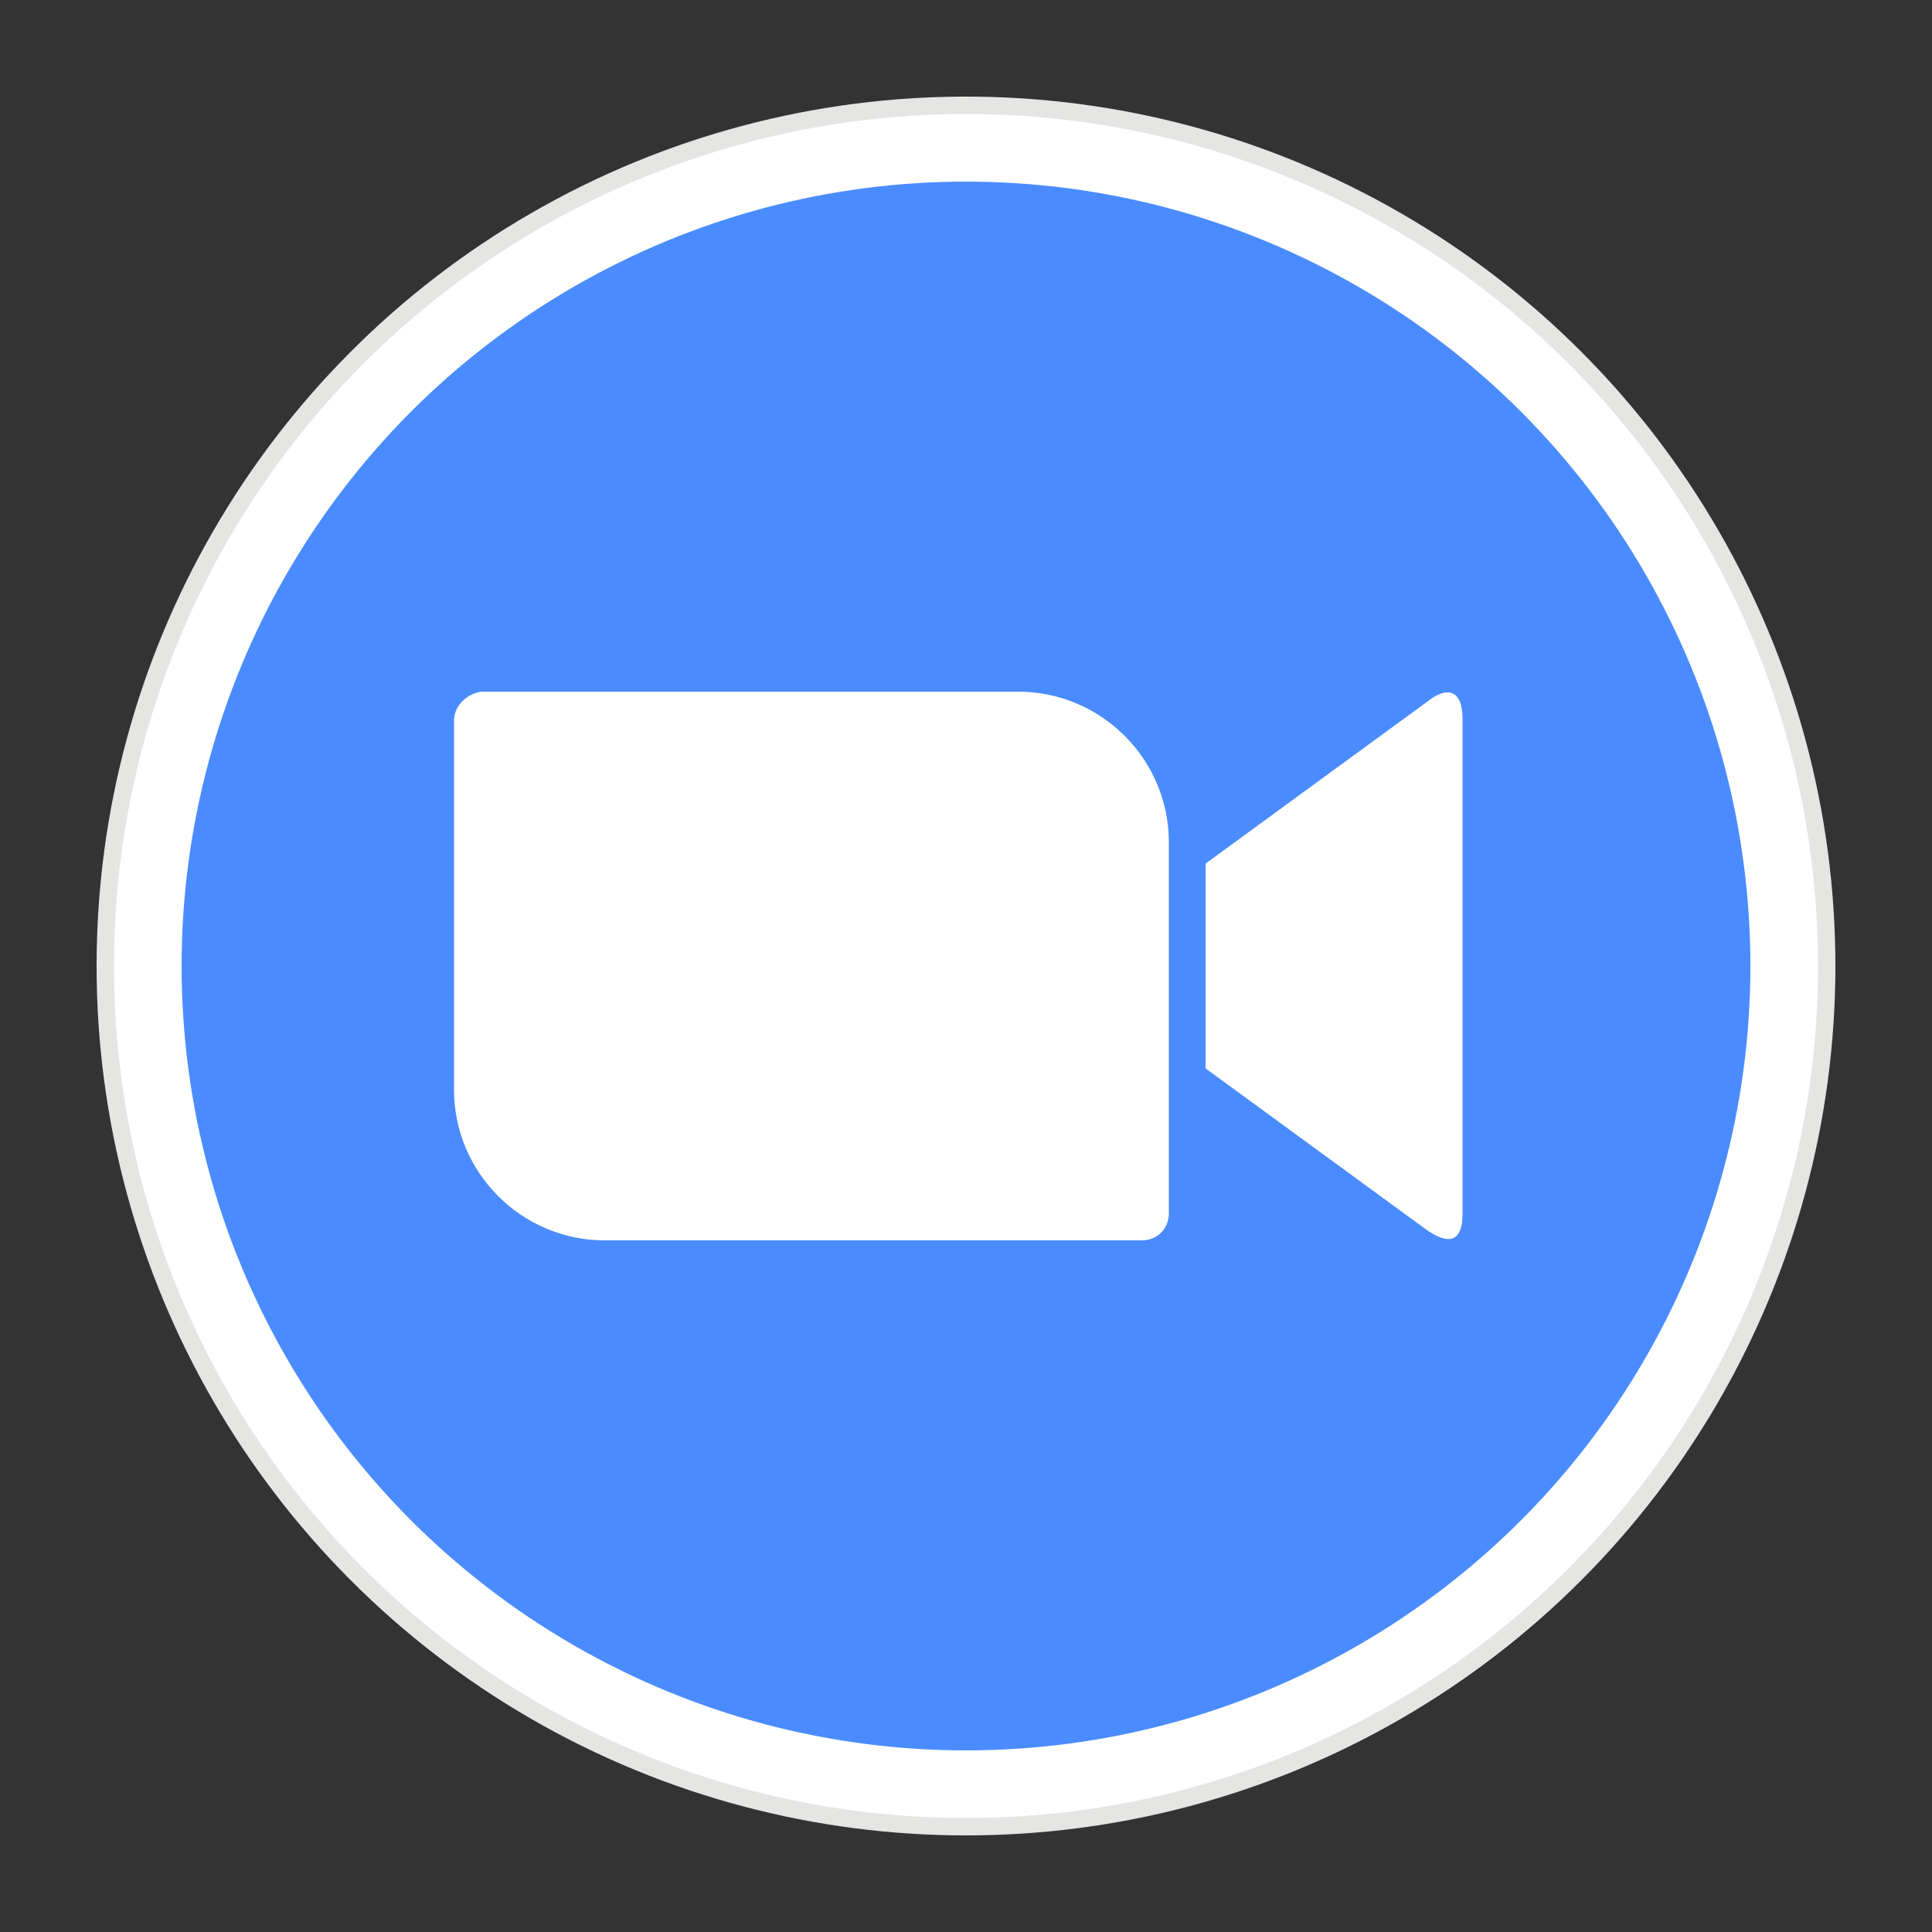
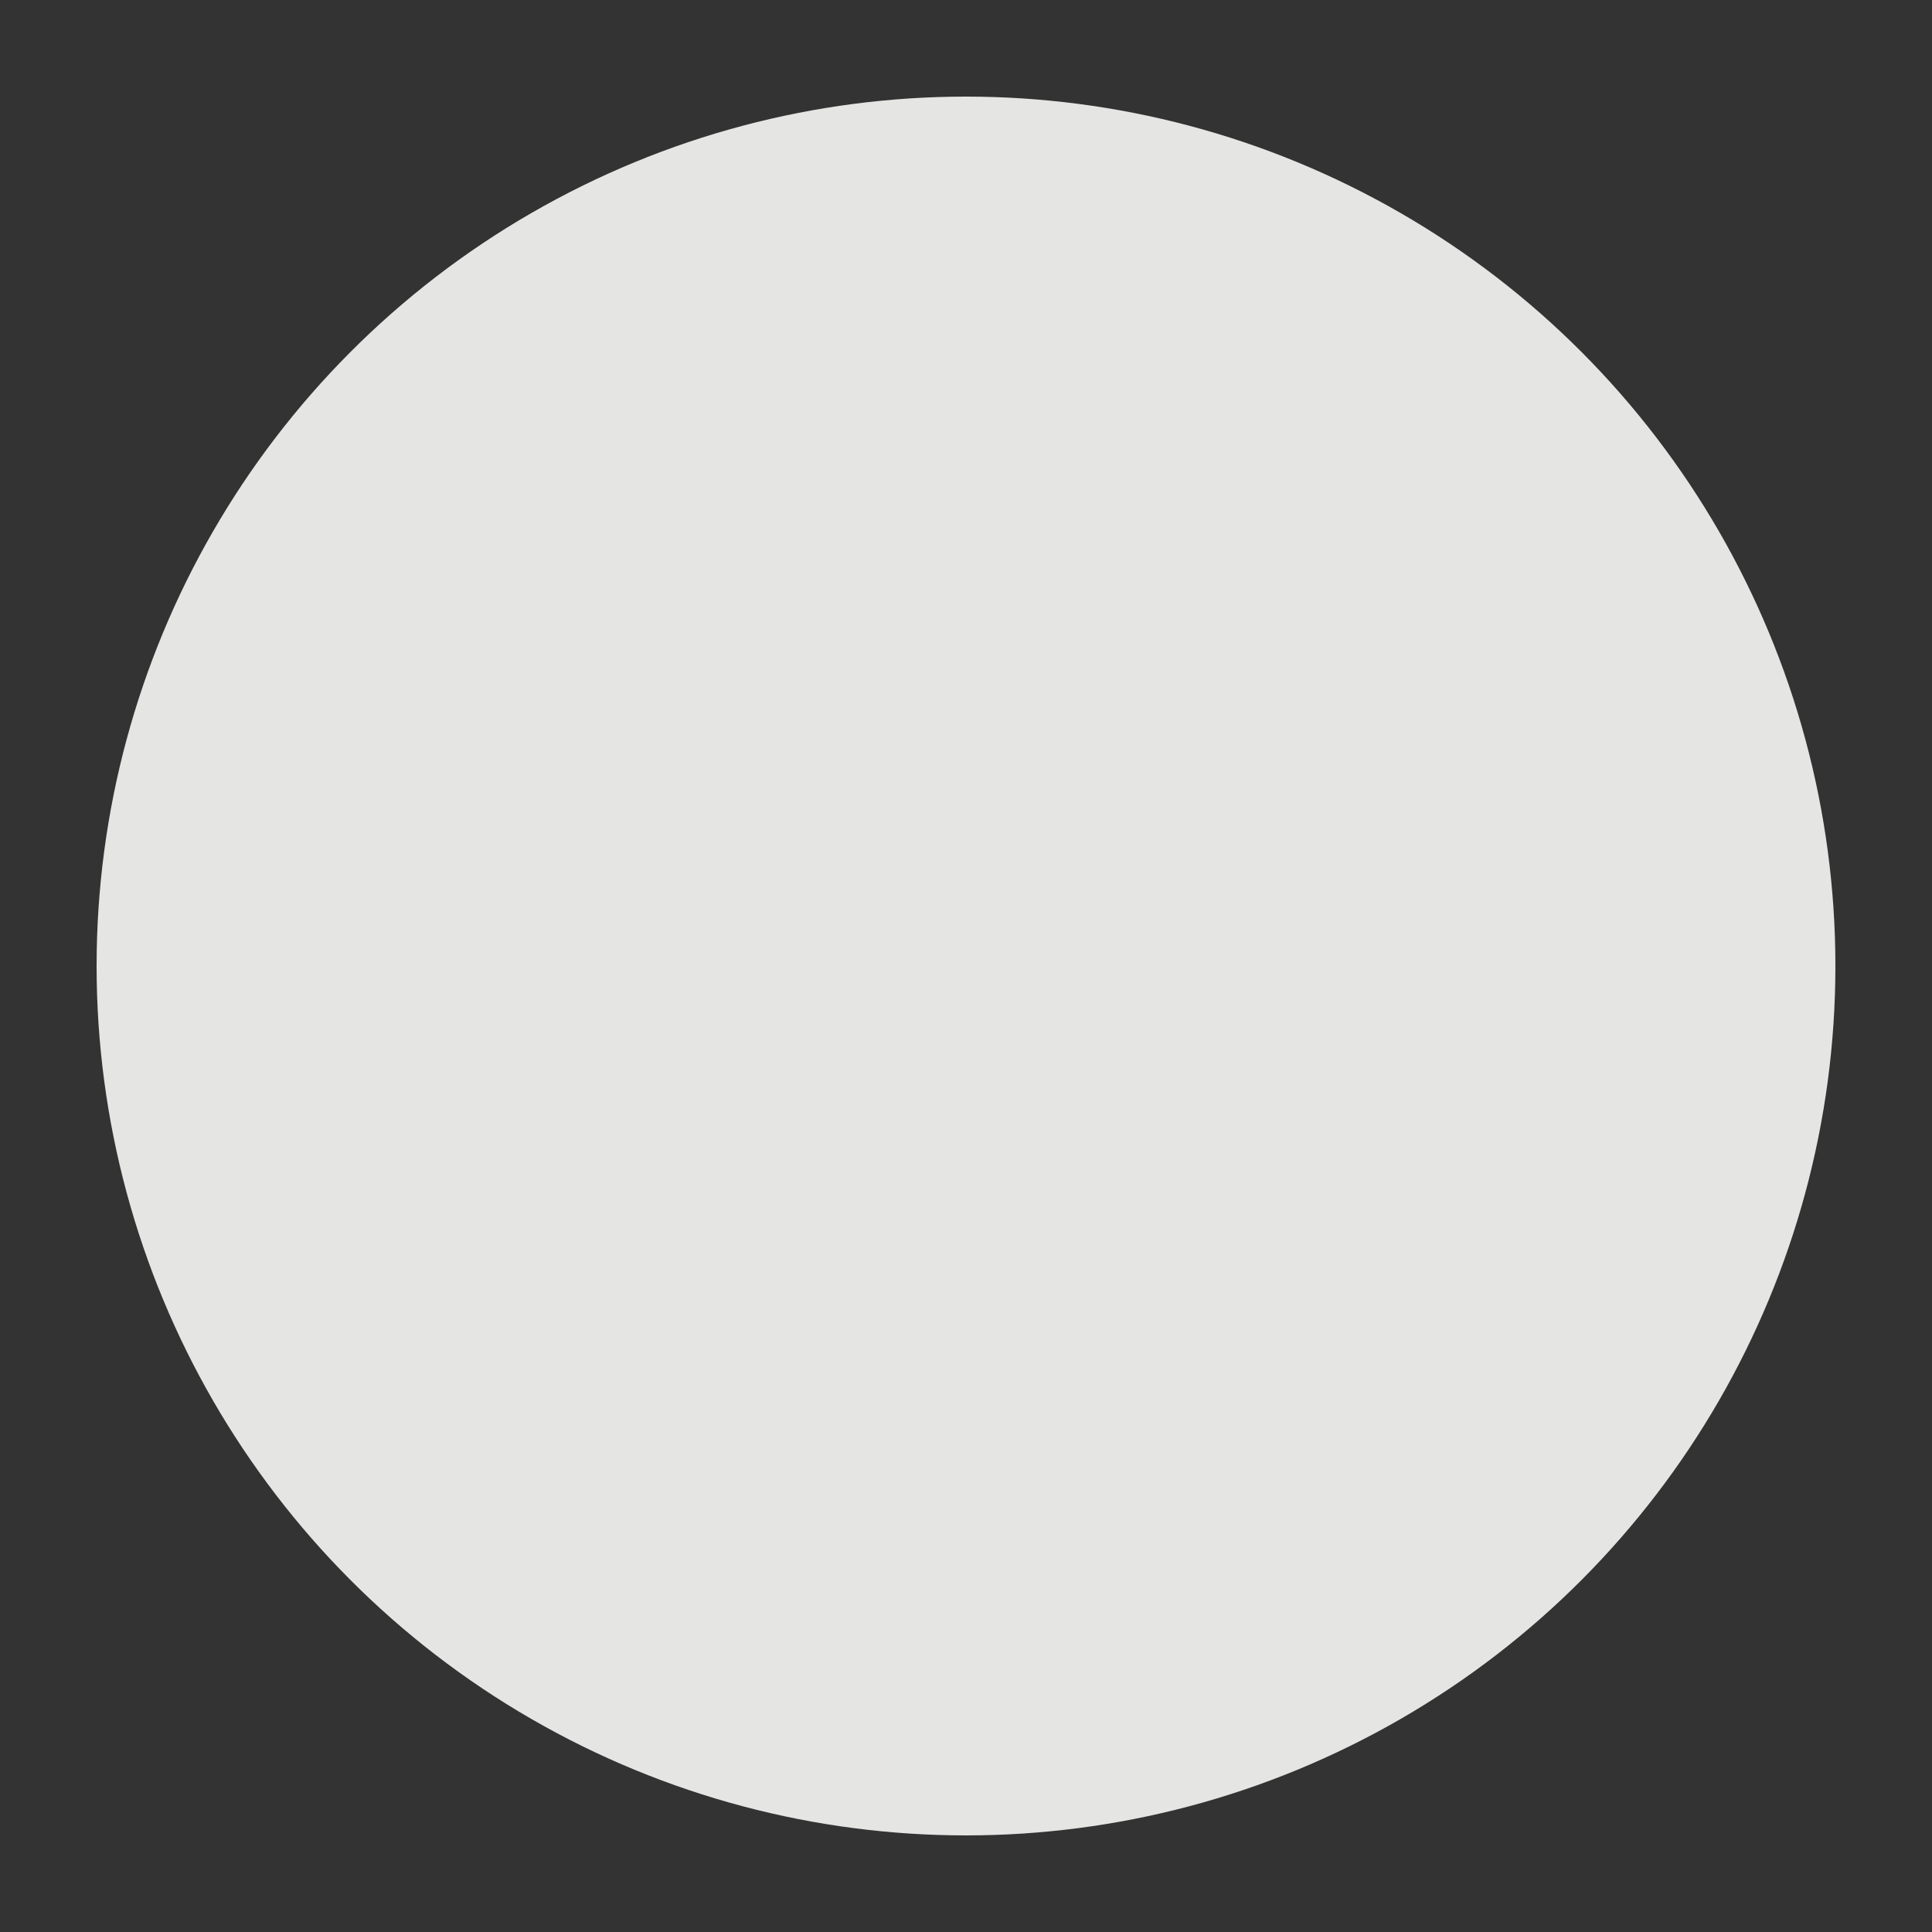
<svg xmlns="http://www.w3.org/2000/svg" xmlns:xlink="http://www.w3.org/1999/xlink" version="1.1" id="Layer_1" x="0px" y="0px" viewBox="0 0 100 100" style="enable-background:new 0 0 100 100;" xml:space="preserve">
  <rect x="0" y="0" width="100" height="100" fill="#333333" stroke="none" />
  <style type="text/css">
	.st0{clip-path:url(#SVGID_00000006700758324122829180000016919686792859001474_);}
	.st1{fill:#E5E5E4;}
	.st2{clip-path:url(#SVGID_00000111870490904815953450000014829758814879410345_);}
	.st3{fill:#FFFFFF;}
	.st4{clip-path:url(#SVGID_00000060012788206998594020000005323343546844165000_);}
	.st5{fill:#4A8CFF;}
	.st6{clip-path:url(#SVGID_00000097501338951462407370000006967040742191084187_);}
</style>
  <g>
    <g>
      <g>
        <defs>
          <circle id="SVGID_1_" cx="50" cy="50" r="45" />
        </defs>
        <clipPath id="SVGID_00000011001040446086617970000015289410279647561909_">
          <use xlink:href="#SVGID_1_" style="overflow:visible;" />
        </clipPath>
        <g style="clip-path:url(#SVGID_00000011001040446086617970000015289410279647561909_);">
          <path class="st1" d="M2.8,2.8h94.4v94.4H2.8V2.8z" />
        </g>
      </g>
    </g>
    <g>
      <g>
        <defs>
-           <circle id="SVGID_00000007410923892415077560000009038255011596009108_" cx="50" cy="50" r="44.1" />
-         </defs>
+           </defs>
        <clipPath id="SVGID_00000011731086861994382320000010572342362322294417_">
          <use xlink:href="#SVGID_00000007410923892415077560000009038255011596009108_" style="overflow:visible;" />
        </clipPath>
        <g style="clip-path:url(#SVGID_00000011731086861994382320000010572342362322294417_);">
-           <path class="st3" d="M3.7,3.7h92.7v92.7H3.7V3.7z" />
+           <path class="st3" d="M3.7,3.7h92.7H3.7V3.7z" />
        </g>
      </g>
    </g>
    <g>
      <g>
        <defs>
-           <circle id="SVGID_00000081641723122221635600000017884731143593440183_" cx="50" cy="50" r="40.6" />
-         </defs>
+           </defs>
        <clipPath id="SVGID_00000182522931645085824840000006129113331561541026_">
          <use xlink:href="#SVGID_00000081641723122221635600000017884731143593440183_" style="overflow:visible;" />
        </clipPath>
        <g style="clip-path:url(#SVGID_00000182522931645085824840000006129113331561541026_);">
          <path class="st5" d="M7.2,7.2h85.6v85.6H7.2V7.2z" />
        </g>
      </g>
    </g>
    <g>
      <g>
        <defs>
          <path id="SVGID_00000005263518196643704930000014897159110570391722_" d="M62.4,44.7l11.5-8.4c1-0.8,1.8-0.6,1.8,0.9v25.6      c0,1.7-0.9,1.5-1.8,0.9l-11.5-8.4V44.7z M23.5,37.3v19.1c0,4.3,3.5,7.8,7.8,7.8h27.8c0.8,0,1.4-0.6,1.4-1.4V43.6      c0-4.3-3.5-7.8-7.8-7.8H24.9C24.2,35.9,23.5,36.5,23.5,37.3z" />
        </defs>
        <clipPath id="SVGID_00000061468260638506480000000010123401775860433315_">
          <use xlink:href="#SVGID_00000005263518196643704930000014897159110570391722_" style="overflow:visible;" />
        </clipPath>
        <g style="clip-path:url(#SVGID_00000061468260638506480000000010123401775860433315_);">
-           <path class="st3" d="M21.3,33.7h56.5v32.6H21.3V33.7z" />
-         </g>
+           </g>
      </g>
    </g>
  </g>
</svg>